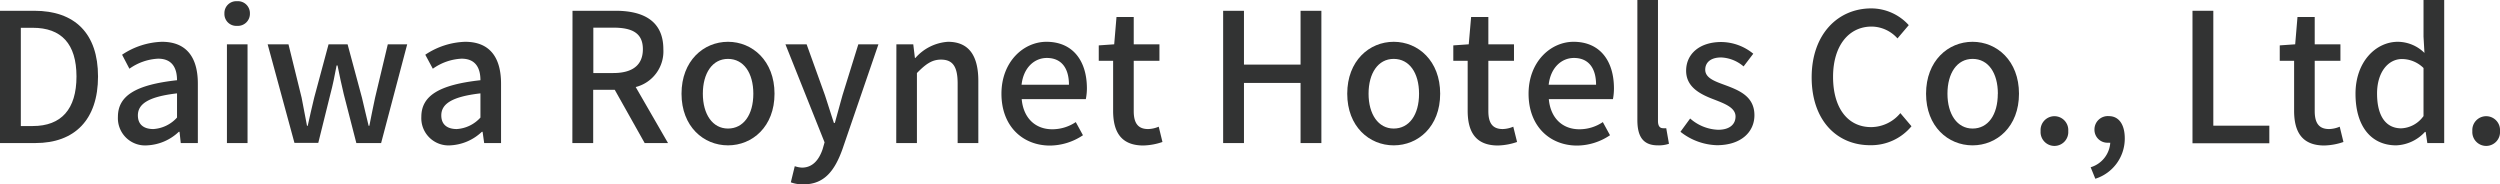
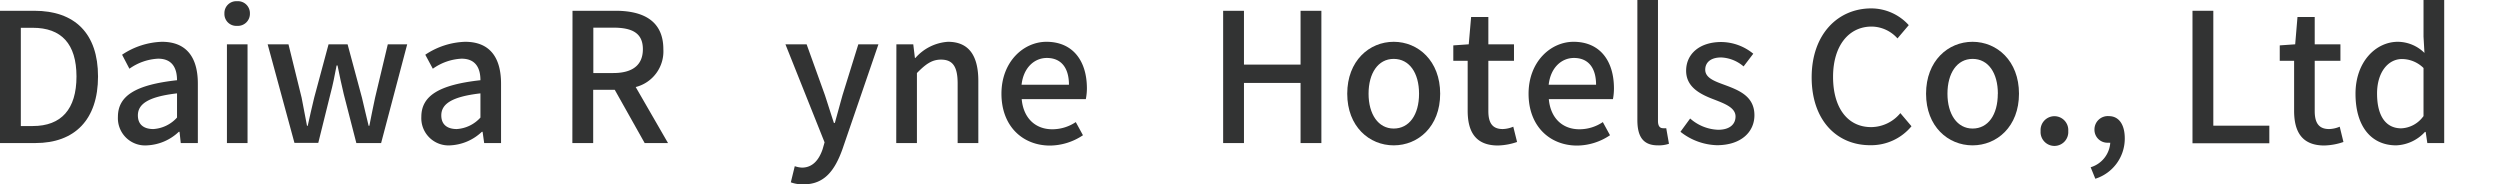
<svg xmlns="http://www.w3.org/2000/svg" viewBox="0 0 348.12 25.67">
  <defs>
    <style>.cls-1{fill:#323333;}</style>
  </defs>
  <g id="レイヤー_2" data-name="レイヤー 2">
    <g id="レイヤー_1-2" data-name="レイヤー 1">
      <path class="cls-1" d="M0,1.5H4.77c5.65,0,8.88,3.15,8.88,9.15s-3.23,9.27-8.73,9.27H0ZM4.57,17.55c3.95,0,6.08-2.33,6.08-6.9S8.52,3.87,4.57,3.87H2.9V17.55Z" />
      <path class="cls-1" d="M16.42,16.27c0-2.95,2.5-4.47,8.23-5.1,0-1.6-.6-3-2.63-3a7.53,7.53,0,0,0-4,1.4L17,7.62a10.55,10.55,0,0,1,5.55-1.8c3.43,0,5,2.18,5,5.83v8.27H25.17L25,18.35h-.1a6.86,6.86,0,0,1-4.38,1.89A3.79,3.79,0,0,1,16.42,16.27Zm8.23.1V13c-4.08.47-5.45,1.52-5.45,3.07,0,1.35.92,1.9,2.15,1.9A4.84,4.84,0,0,0,24.65,16.37Z" />
      <path class="cls-1" d="M31.25,1.87A1.65,1.65,0,0,1,33,.17a1.67,1.67,0,0,1,1.8,1.7A1.68,1.68,0,0,1,33,3.6,1.65,1.65,0,0,1,31.25,1.87Zm.35,4.3h2.87V19.92H31.6Z" />
      <path class="cls-1" d="M37.27,6.17h2.9L42,13.6c.27,1.35.5,2.6.75,3.92h.1c.3-1.32.57-2.6.9-3.92l2-7.43h2.65l2,7.43c.33,1.35.6,2.6.93,3.92h.1c.27-1.32.5-2.57.8-3.92l1.77-7.43h2.7L53.07,19.92H49.62l-1.75-6.8c-.32-1.3-.57-2.55-.87-4h-.13c-.27,1.42-.52,2.7-.87,4l-1.68,6.77H41Z" />
      <path class="cls-1" d="M58.67,16.27c0-2.95,2.5-4.47,8.23-5.1,0-1.6-.6-3-2.63-3a7.53,7.53,0,0,0-4,1.4L59.22,7.62a10.55,10.55,0,0,1,5.55-1.8c3.43,0,5,2.18,5,5.83v8.27H67.42l-.22-1.57h-.1a6.86,6.86,0,0,1-4.38,1.89A3.79,3.79,0,0,1,58.67,16.27Zm8.23.1V13c-4.08.47-5.45,1.52-5.45,3.07,0,1.35.92,1.9,2.15,1.9A4.84,4.84,0,0,0,66.9,16.37Z" />
      <path class="cls-1" d="M79.72,1.5h6c3.8,0,6.65,1.37,6.65,5.35a5.12,5.12,0,0,1-3.85,5.27l4.5,7.8H89.77L85.6,12.5h-3v7.42h-2.9Zm5.68,8.67c2.67,0,4.12-1.1,4.12-3.32s-1.45-3-4.12-3H82.62v6.32Z" />
-       <path class="cls-1" d="M94.9,13.05c0-4.58,3.07-7.23,6.47-7.23s6.48,2.65,6.48,7.23-3.08,7.19-6.48,7.19S94.9,17.62,94.9,13.05Zm10,0c0-2.9-1.35-4.85-3.53-4.85s-3.5,2-3.5,4.85,1.35,4.85,3.5,4.85S104.9,16,104.9,13.05Z" />
      <path class="cls-1" d="M110.12,25.39l.55-2.25a3.54,3.54,0,0,0,1,.2c1.5,0,2.38-1.1,2.88-2.57l.27-.95L109.37,6.17h2.95l2.55,7.08c.4,1.22.83,2.6,1.25,3.87h.13c.35-1.25.72-2.62,1.07-3.87l2.2-7.08h2.8l-5,14.57c-1.07,3-2.52,4.93-5.42,4.93A4.82,4.82,0,0,1,110.12,25.39Z" />
      <path class="cls-1" d="M124.82,6.17h2.35l.23,1.9h.07A6.59,6.59,0,0,1,132,5.82c2.93,0,4.23,1.95,4.23,5.45v8.65h-2.88v-8.3c0-2.37-.7-3.32-2.32-3.32-1.28,0-2.15.65-3.35,1.87v9.75h-2.88Z" />
      <path class="cls-1" d="M139.45,13.05c0-4.45,3.07-7.23,6.27-7.23,3.65,0,5.63,2.63,5.63,6.5a7.86,7.86,0,0,1-.15,1.48h-8.93c.23,2.62,1.88,4.2,4.25,4.2a5.85,5.85,0,0,0,3.28-1l1,1.83a8.35,8.35,0,0,1-4.65,1.44C142.42,20.24,139.45,17.6,139.45,13.05Zm9.4-1.25c0-2.35-1.08-3.73-3.08-3.73-1.72,0-3.25,1.33-3.52,3.73Z" />
-       <path class="cls-1" d="M155,15.42V8.47h-2V6.32l2.15-.15.32-3.8h2.4v3.8h3.58v2.3h-3.58v7c0,1.65.58,2.5,2,2.5a4,4,0,0,0,1.48-.33l.52,2.13a8.78,8.78,0,0,1-2.7.49C156.07,20.24,155,18.32,155,15.42Z" />
      <path class="cls-1" d="M170.32,1.5h2.9V9h7.88V1.5H184V19.92H181.1V11.55h-7.88v8.37h-2.9Z" />
      <path class="cls-1" d="M187.6,13.05c0-4.58,3.07-7.23,6.47-7.23s6.47,2.65,6.47,7.23-3.07,7.19-6.47,7.19S187.6,17.62,187.6,13.05Zm10,0c0-2.9-1.35-4.85-3.53-4.85s-3.5,2-3.5,4.85,1.35,4.85,3.5,4.85S197.6,16,197.6,13.05Z" />
      <path class="cls-1" d="M204.37,15.42V8.47h-2V6.32l2.15-.15.33-3.8h2.4v3.8h3.57v2.3h-3.57v7c0,1.65.57,2.5,2,2.5a4,4,0,0,0,1.47-.33l.53,2.13a8.83,8.83,0,0,1-2.7.49C205.45,20.24,204.37,18.32,204.37,15.42Z" />
      <path class="cls-1" d="M212.85,13.05c0-4.45,3.07-7.23,6.27-7.23,3.65,0,5.62,2.63,5.62,6.5a8,8,0,0,1-.14,1.48h-8.93c.23,2.62,1.88,4.2,4.25,4.2a5.79,5.79,0,0,0,3.27-1l1,1.83a8.29,8.29,0,0,1-4.64,1.44C215.82,20.24,212.85,17.6,212.85,13.05Zm9.4-1.25c0-2.35-1.08-3.73-3.08-3.73-1.72,0-3.25,1.33-3.52,3.73Z" />
      <path class="cls-1" d="M228,16.7V0h2.87V16.85c0,.77.33,1,.68,1a2,2,0,0,0,.47,0l.38,2.17a4.43,4.43,0,0,1-1.55.22C228.72,20.24,228,18.92,228,16.7Z" />
      <path class="cls-1" d="M234,18.35l1.35-1.85a6.2,6.2,0,0,0,3.9,1.57c1.65,0,2.42-.8,2.42-1.85,0-1.25-1.55-1.8-3-2.37-1.85-.7-3.88-1.68-3.88-4s1.85-4,4.9-4a7.13,7.13,0,0,1,4.45,1.63l-1.35,1.77A5.12,5.12,0,0,0,239.67,8c-1.52,0-2.22.75-2.22,1.7,0,1.18,1.35,1.63,2.85,2.18,1.92.72,4,1.57,4,4.17,0,2.3-1.83,4.17-5.23,4.17A8.55,8.55,0,0,1,234,18.35Z" />
      <path class="cls-1" d="M252.27,10.77c0-6,3.65-9.6,8.3-9.6a7.06,7.06,0,0,1,5.22,2.33l-1.57,1.85a4.88,4.88,0,0,0-3.6-1.65c-3.17,0-5.37,2.65-5.37,7s2.05,7,5.3,7a5.31,5.31,0,0,0,4.07-1.95l1.55,1.83a7.29,7.29,0,0,1-5.72,2.64C255.82,20.24,252.27,16.8,252.27,10.77Z" />
      <path class="cls-1" d="M268.2,13.05c0-4.58,3.07-7.23,6.47-7.23s6.47,2.65,6.47,7.23-3.07,7.19-6.47,7.19S268.2,17.62,268.2,13.05Zm10,0c0-2.9-1.34-4.85-3.52-4.85s-3.5,2-3.5,4.85,1.35,4.85,3.5,4.85S278.19,16,278.19,13.05Z" />
      <path class="cls-1" d="M284.15,18.25a1.93,1.93,0,1,1,3.85,0,1.93,1.93,0,1,1-3.85,0Z" />
      <path class="cls-1" d="M291.12,23.29a3.83,3.83,0,0,0,2.73-3.42.89.89,0,0,1-.28,0,1.8,1.8,0,0,1-1.92-1.85,1.86,1.86,0,0,1,2-1.85c1.4,0,2.22,1.17,2.22,3.09a5.86,5.86,0,0,1-4.1,5.63Z" />
      <path class="cls-1" d="M305.3,1.5h2.9v16H316v2.45H305.3Z" />
      <path class="cls-1" d="M319.45,15.42V8.47h-2V6.32l2.15-.15.32-3.8h2.4v3.8h3.58v2.3h-3.58v7c0,1.65.58,2.5,2,2.5a4,4,0,0,0,1.48-.33l.52,2.13a8.78,8.78,0,0,1-2.7.49C320.52,20.24,319.45,18.32,319.45,15.42Z" />
      <path class="cls-1" d="M328,13.05c0-4.45,2.83-7.23,5.9-7.23a5.32,5.32,0,0,1,3.7,1.55l-.13-2.27V0h2.88V19.92H338l-.23-1.55h-.1a5.74,5.74,0,0,1-4,1.87C330.2,20.24,328,17.62,328,13.05Zm9.47,3.15V9.47a4.32,4.32,0,0,0-3-1.25c-1.92,0-3.47,1.83-3.47,4.8,0,3.13,1.22,4.85,3.37,4.85A4,4,0,0,0,337.44,16.2Z" />
-       <path class="cls-1" d="M344.27,18.25a1.93,1.93,0,1,1,3.85,0,1.93,1.93,0,1,1-3.85,0Z" />
    </g>
  </g>
</svg>